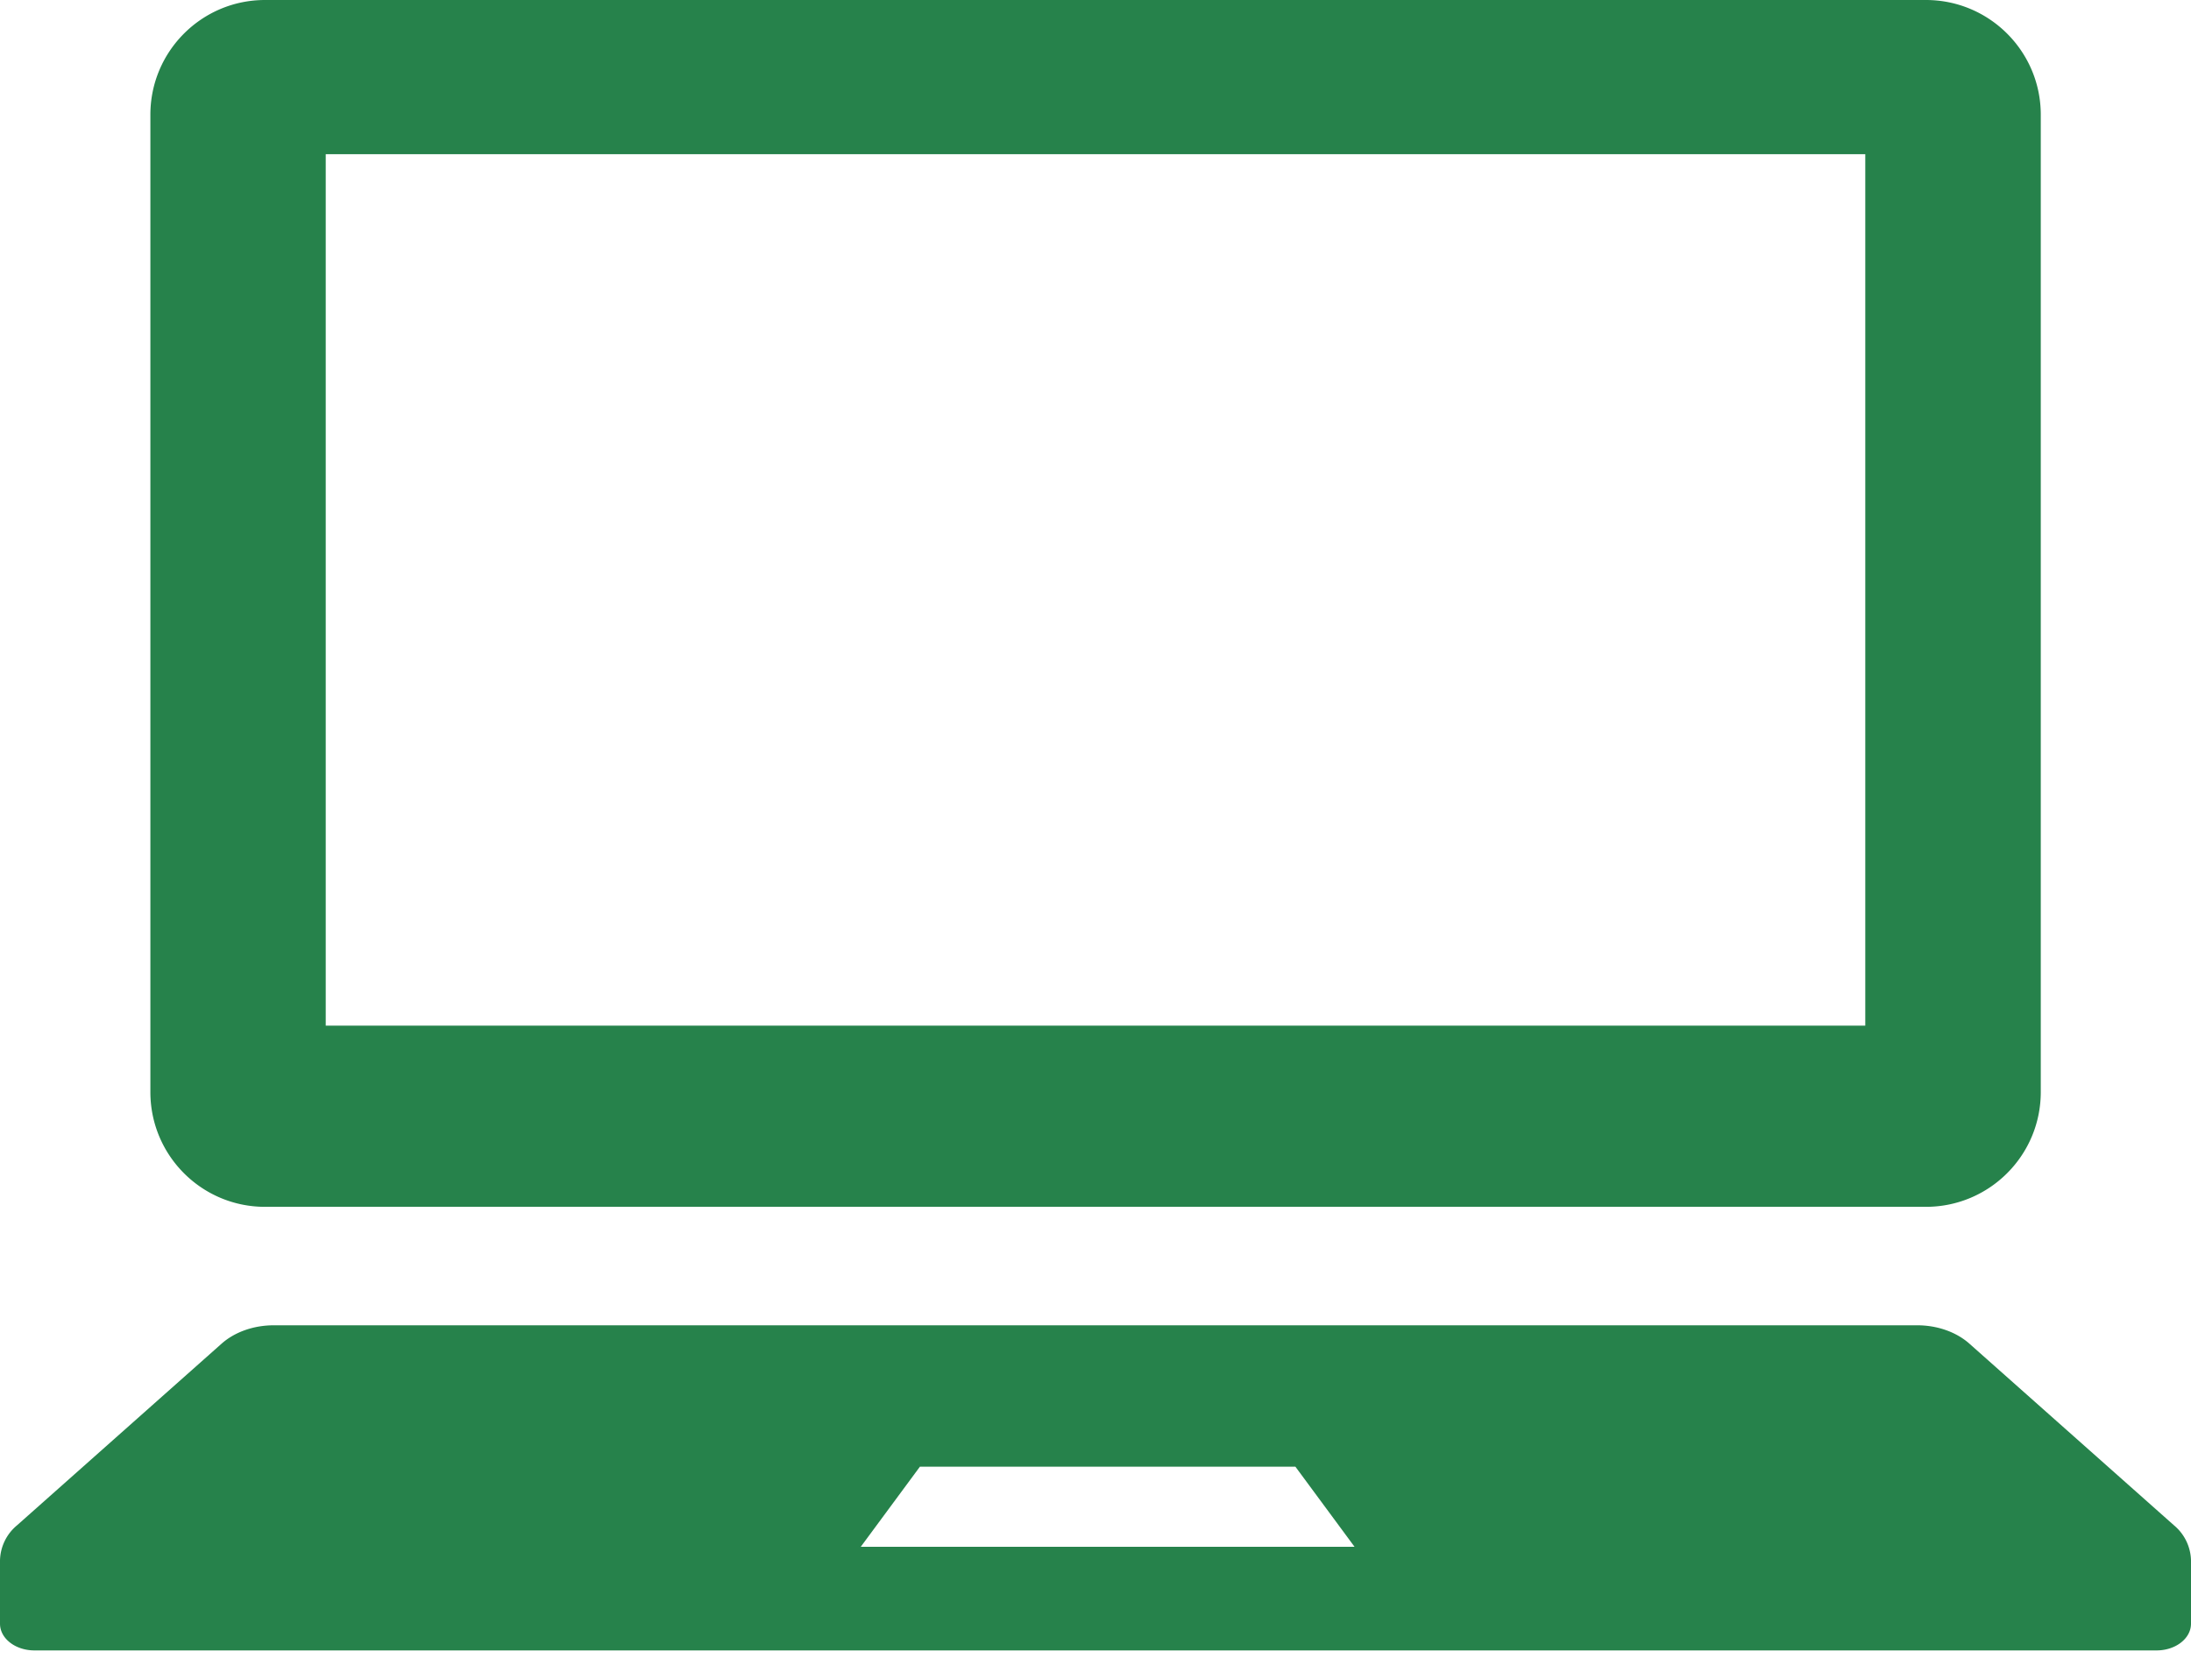
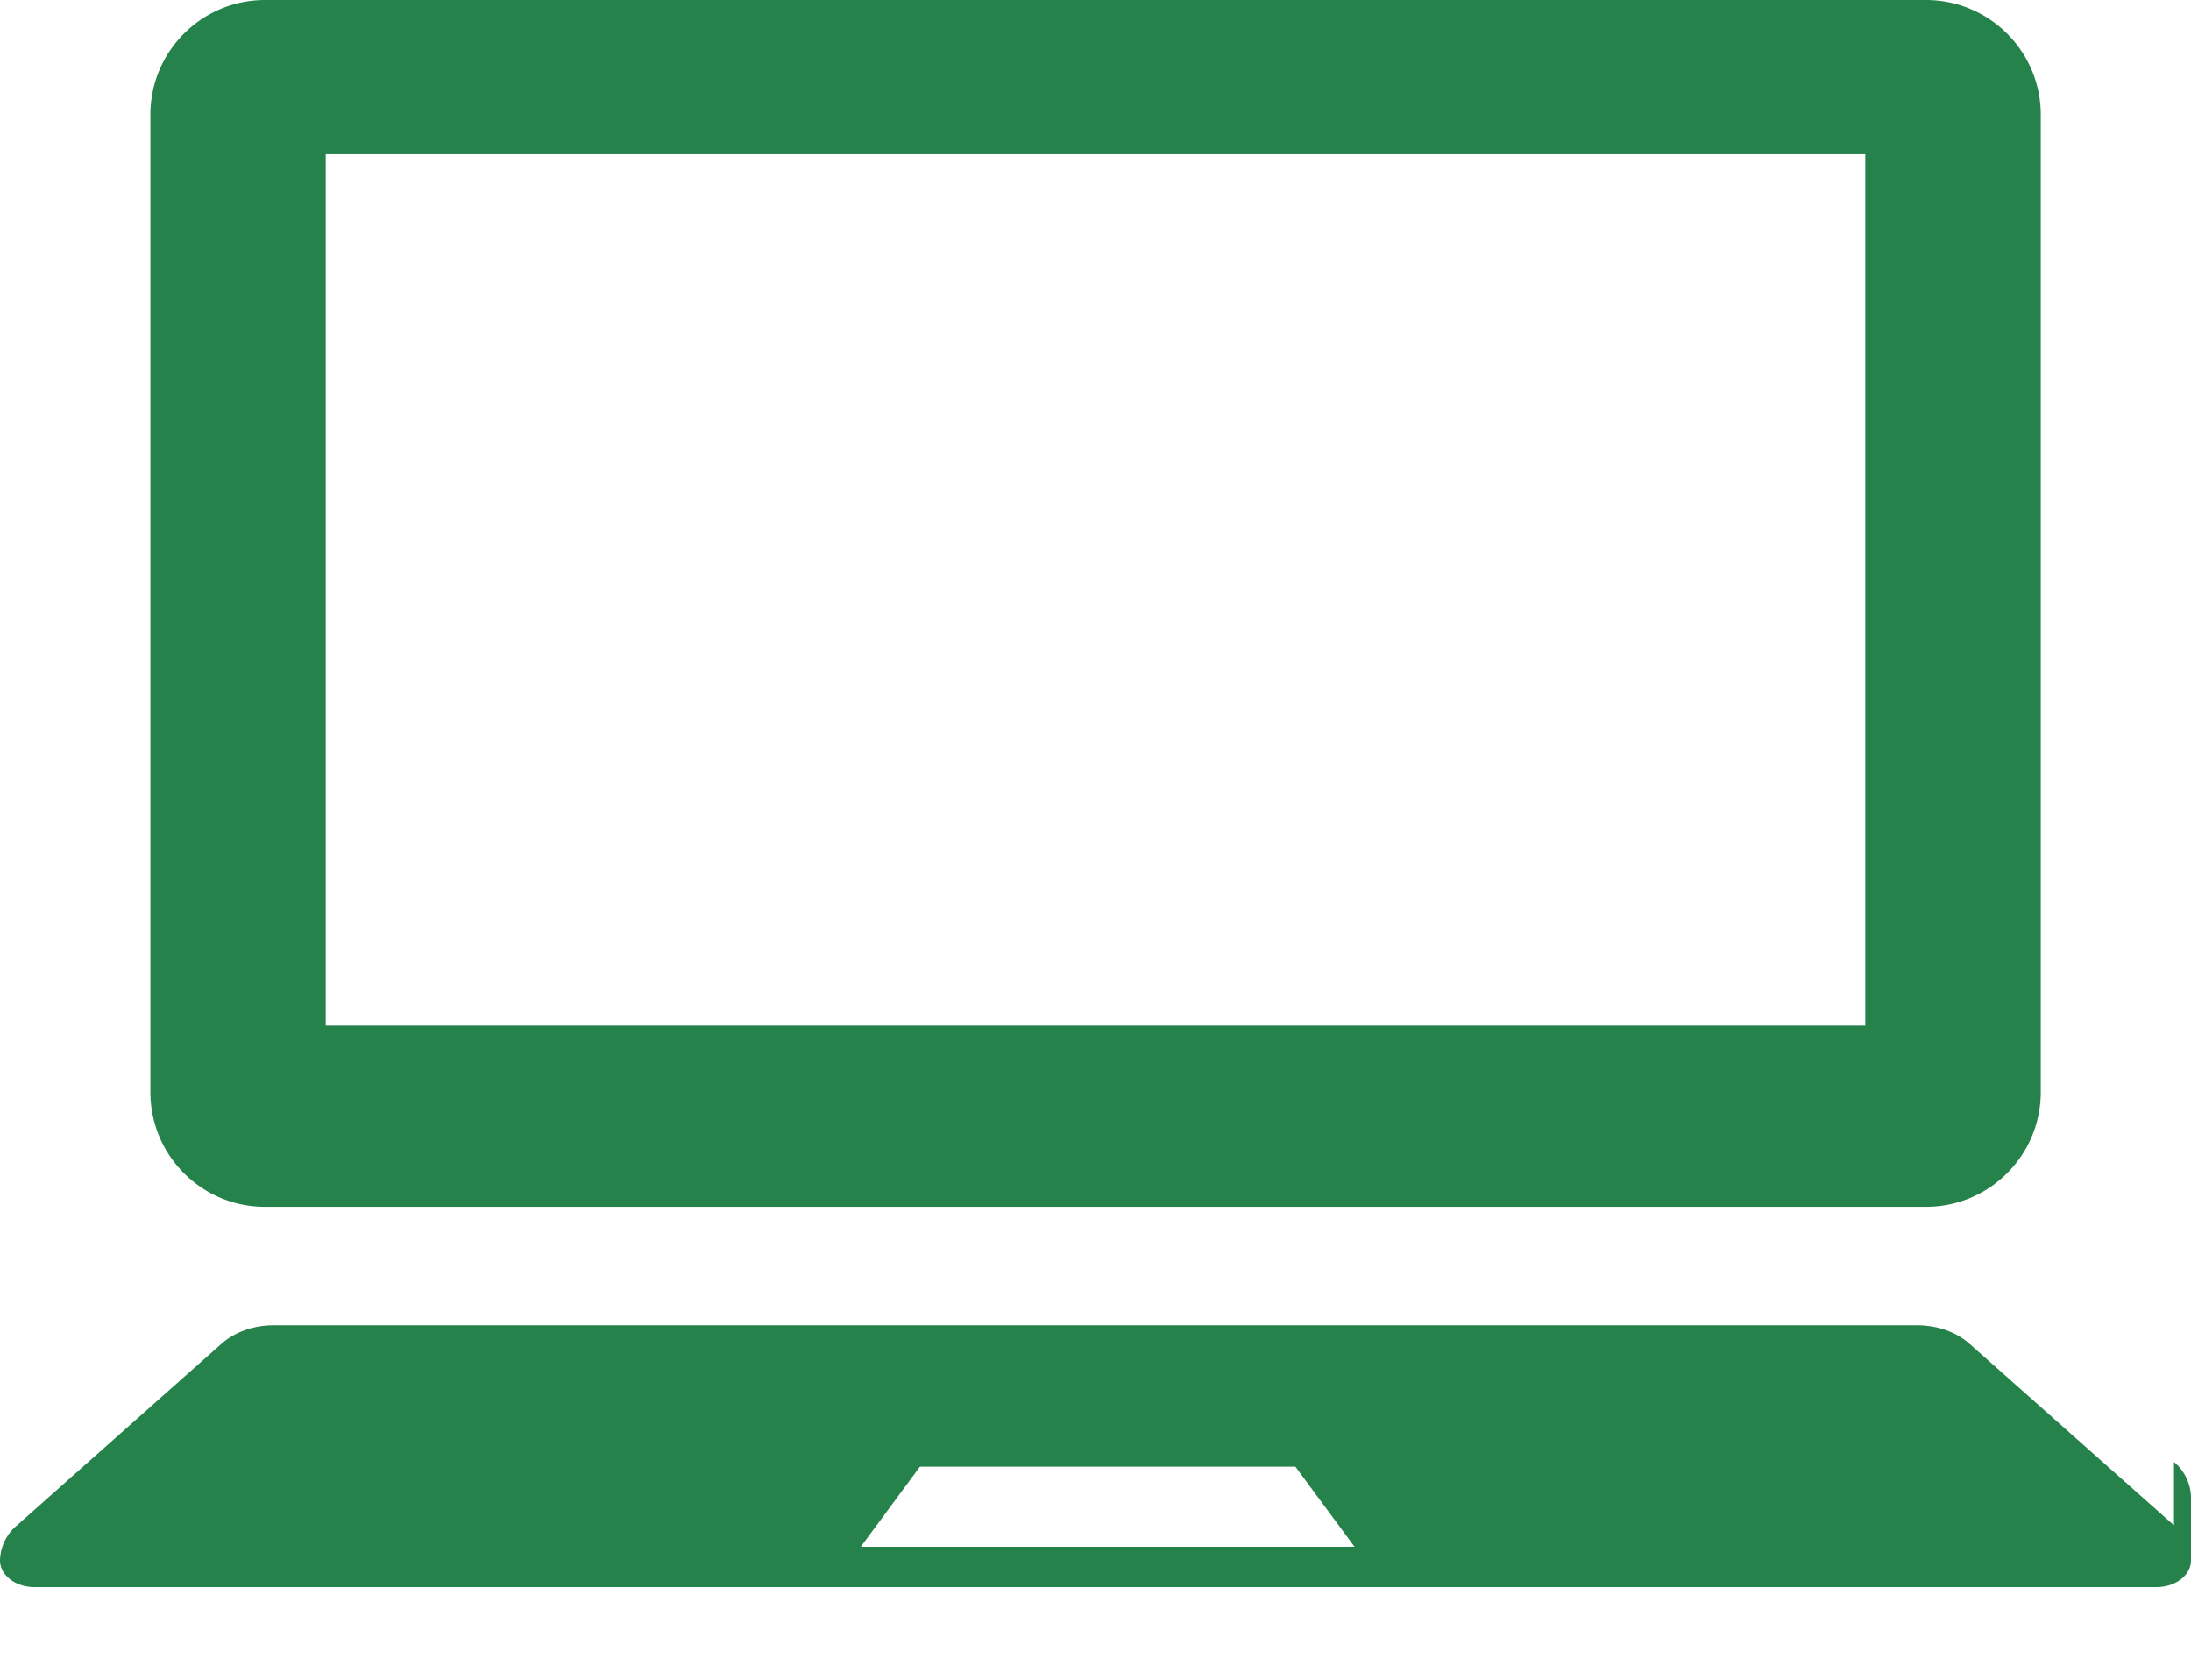
<svg xmlns="http://www.w3.org/2000/svg" width="30" height="23" fill="none">
-   <path fill="#26824B" d="M3.63 16.525h22.74c.869 0 1.573-.704 1.573-1.572V1.571C27.943.704 27.239 0 26.37 0H3.629c-.868 0-1.57.704-1.57 1.571v13.382c0 .868.702 1.572 1.57 1.572Zm.83-14.414h21.08v11.933H4.46V2.111ZM29.767 20.886l-2.803-2.489c-.18-.159-.44-.25-.713-.25H3.749c-.274 0-.533.091-.713.25L.233 20.886a.644.644 0 0 0-.233.48v.867c0 .203.211.366.472.366h29.056c.261 0 .472-.163.472-.366v-.867a.645.645 0 0 0-.233-.48Zm-17.981.294.81-1.097h5.141l.81 1.097h-6.761Z" />
+   <path fill="#26824B" d="M3.63 16.525h22.74c.869 0 1.573-.704 1.573-1.572V1.571C27.943.704 27.239 0 26.37 0H3.629c-.868 0-1.57.704-1.57 1.571v13.382c0 .868.702 1.572 1.57 1.572Zm.83-14.414h21.08v11.933H4.46V2.111ZM29.767 20.886l-2.803-2.489c-.18-.159-.44-.25-.713-.25H3.749c-.274 0-.533.091-.713.25L.233 20.886a.644.644 0 0 0-.233.48c0 .203.211.366.472.366h29.056c.261 0 .472-.163.472-.366v-.867a.645.645 0 0 0-.233-.48Zm-17.981.294.81-1.097h5.141l.81 1.097h-6.761Z" />
</svg>